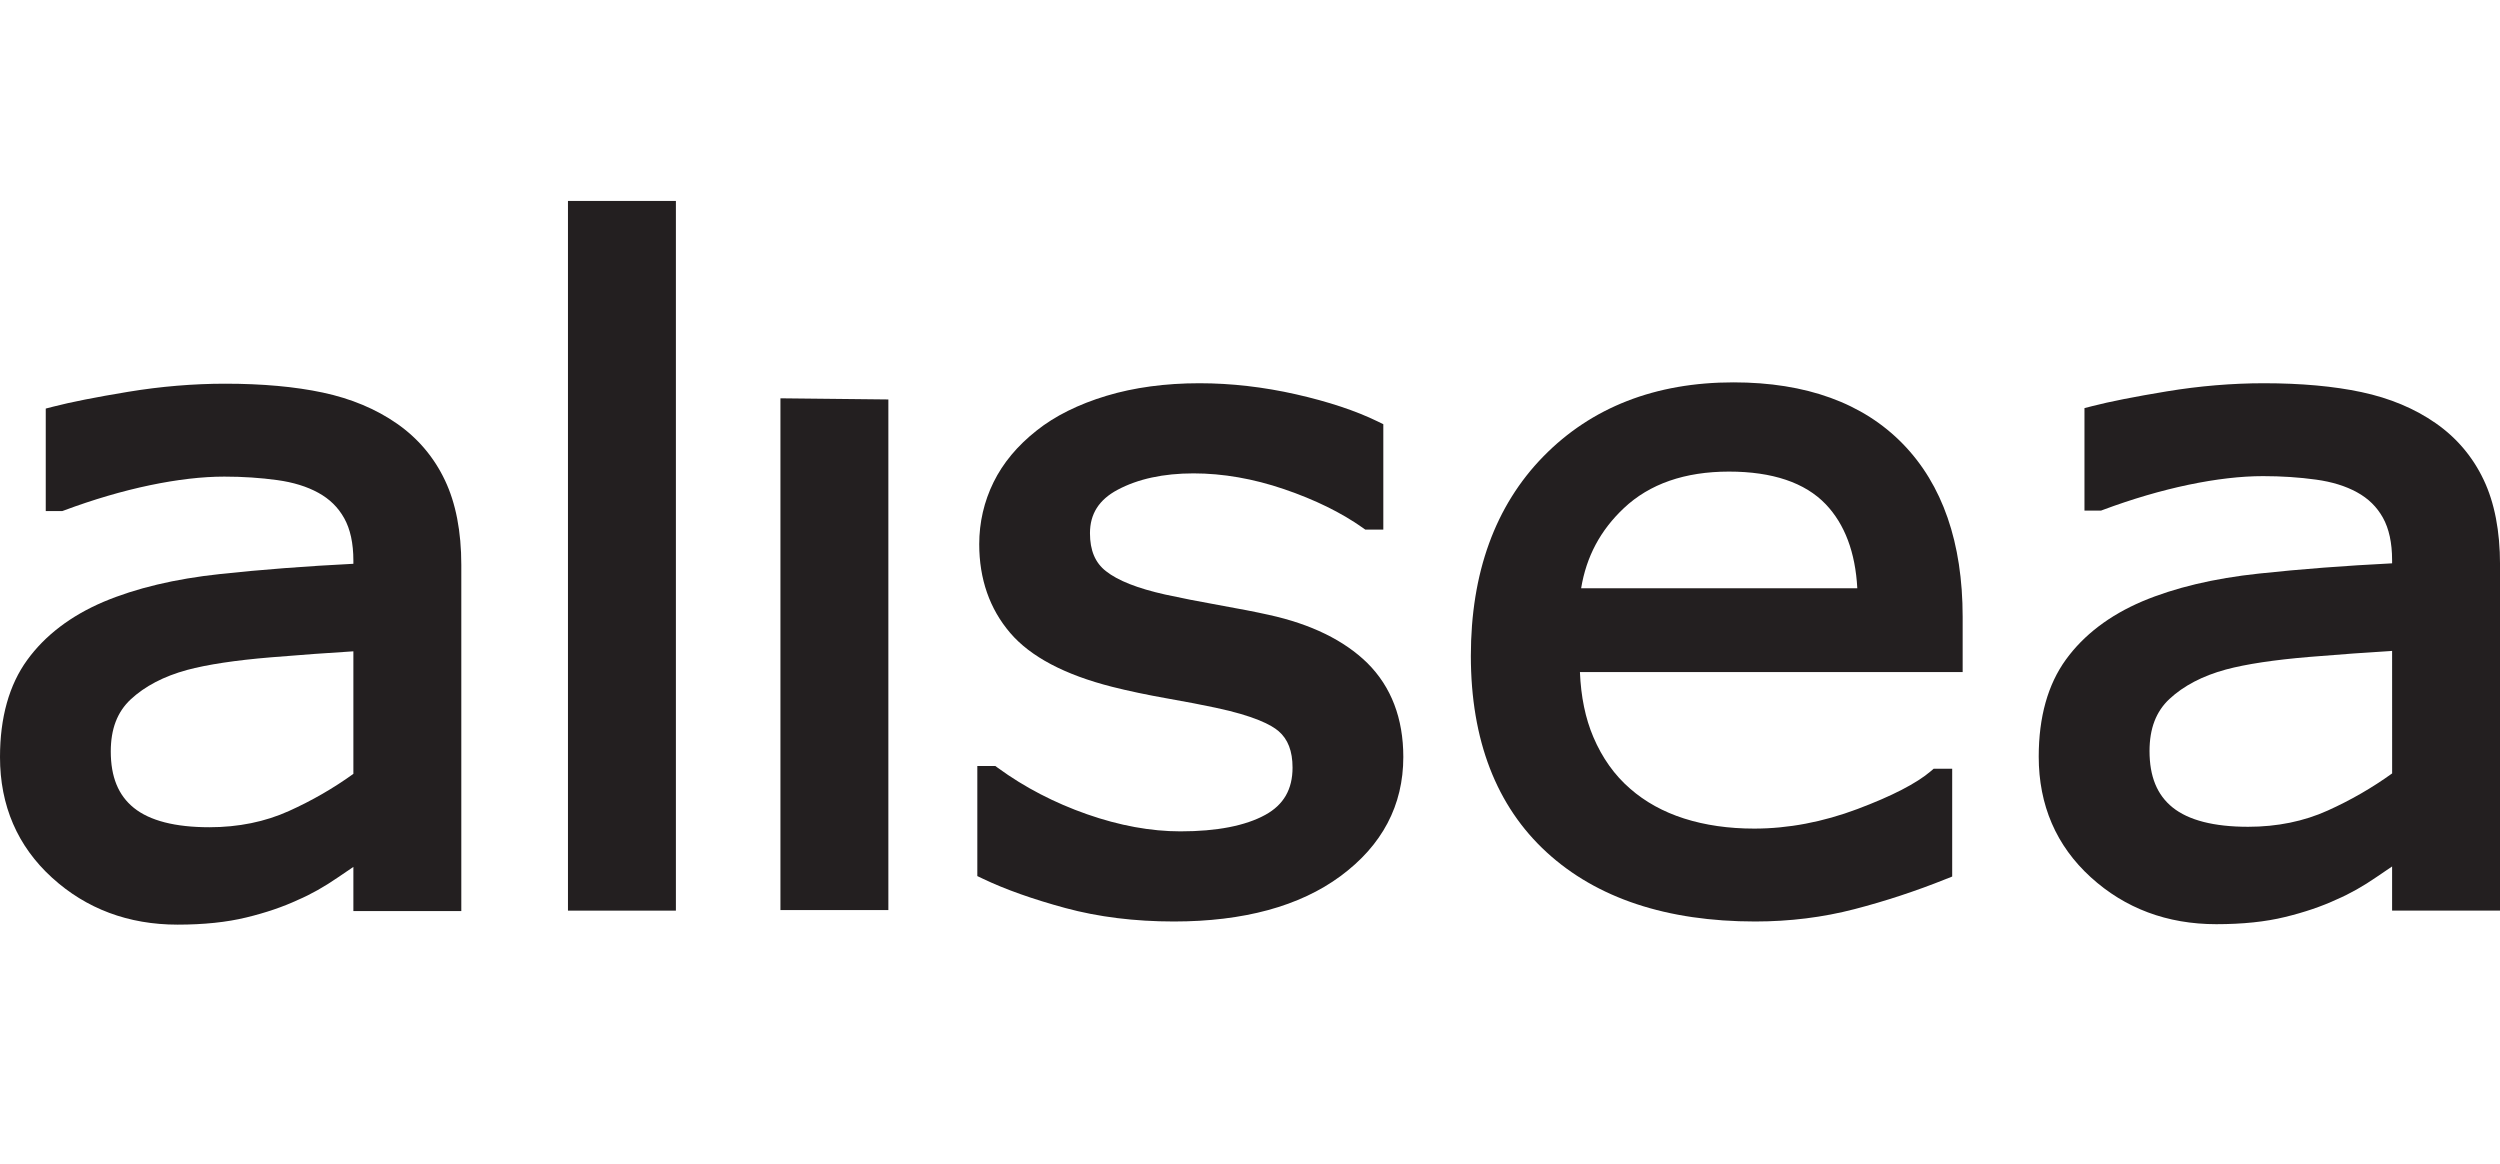
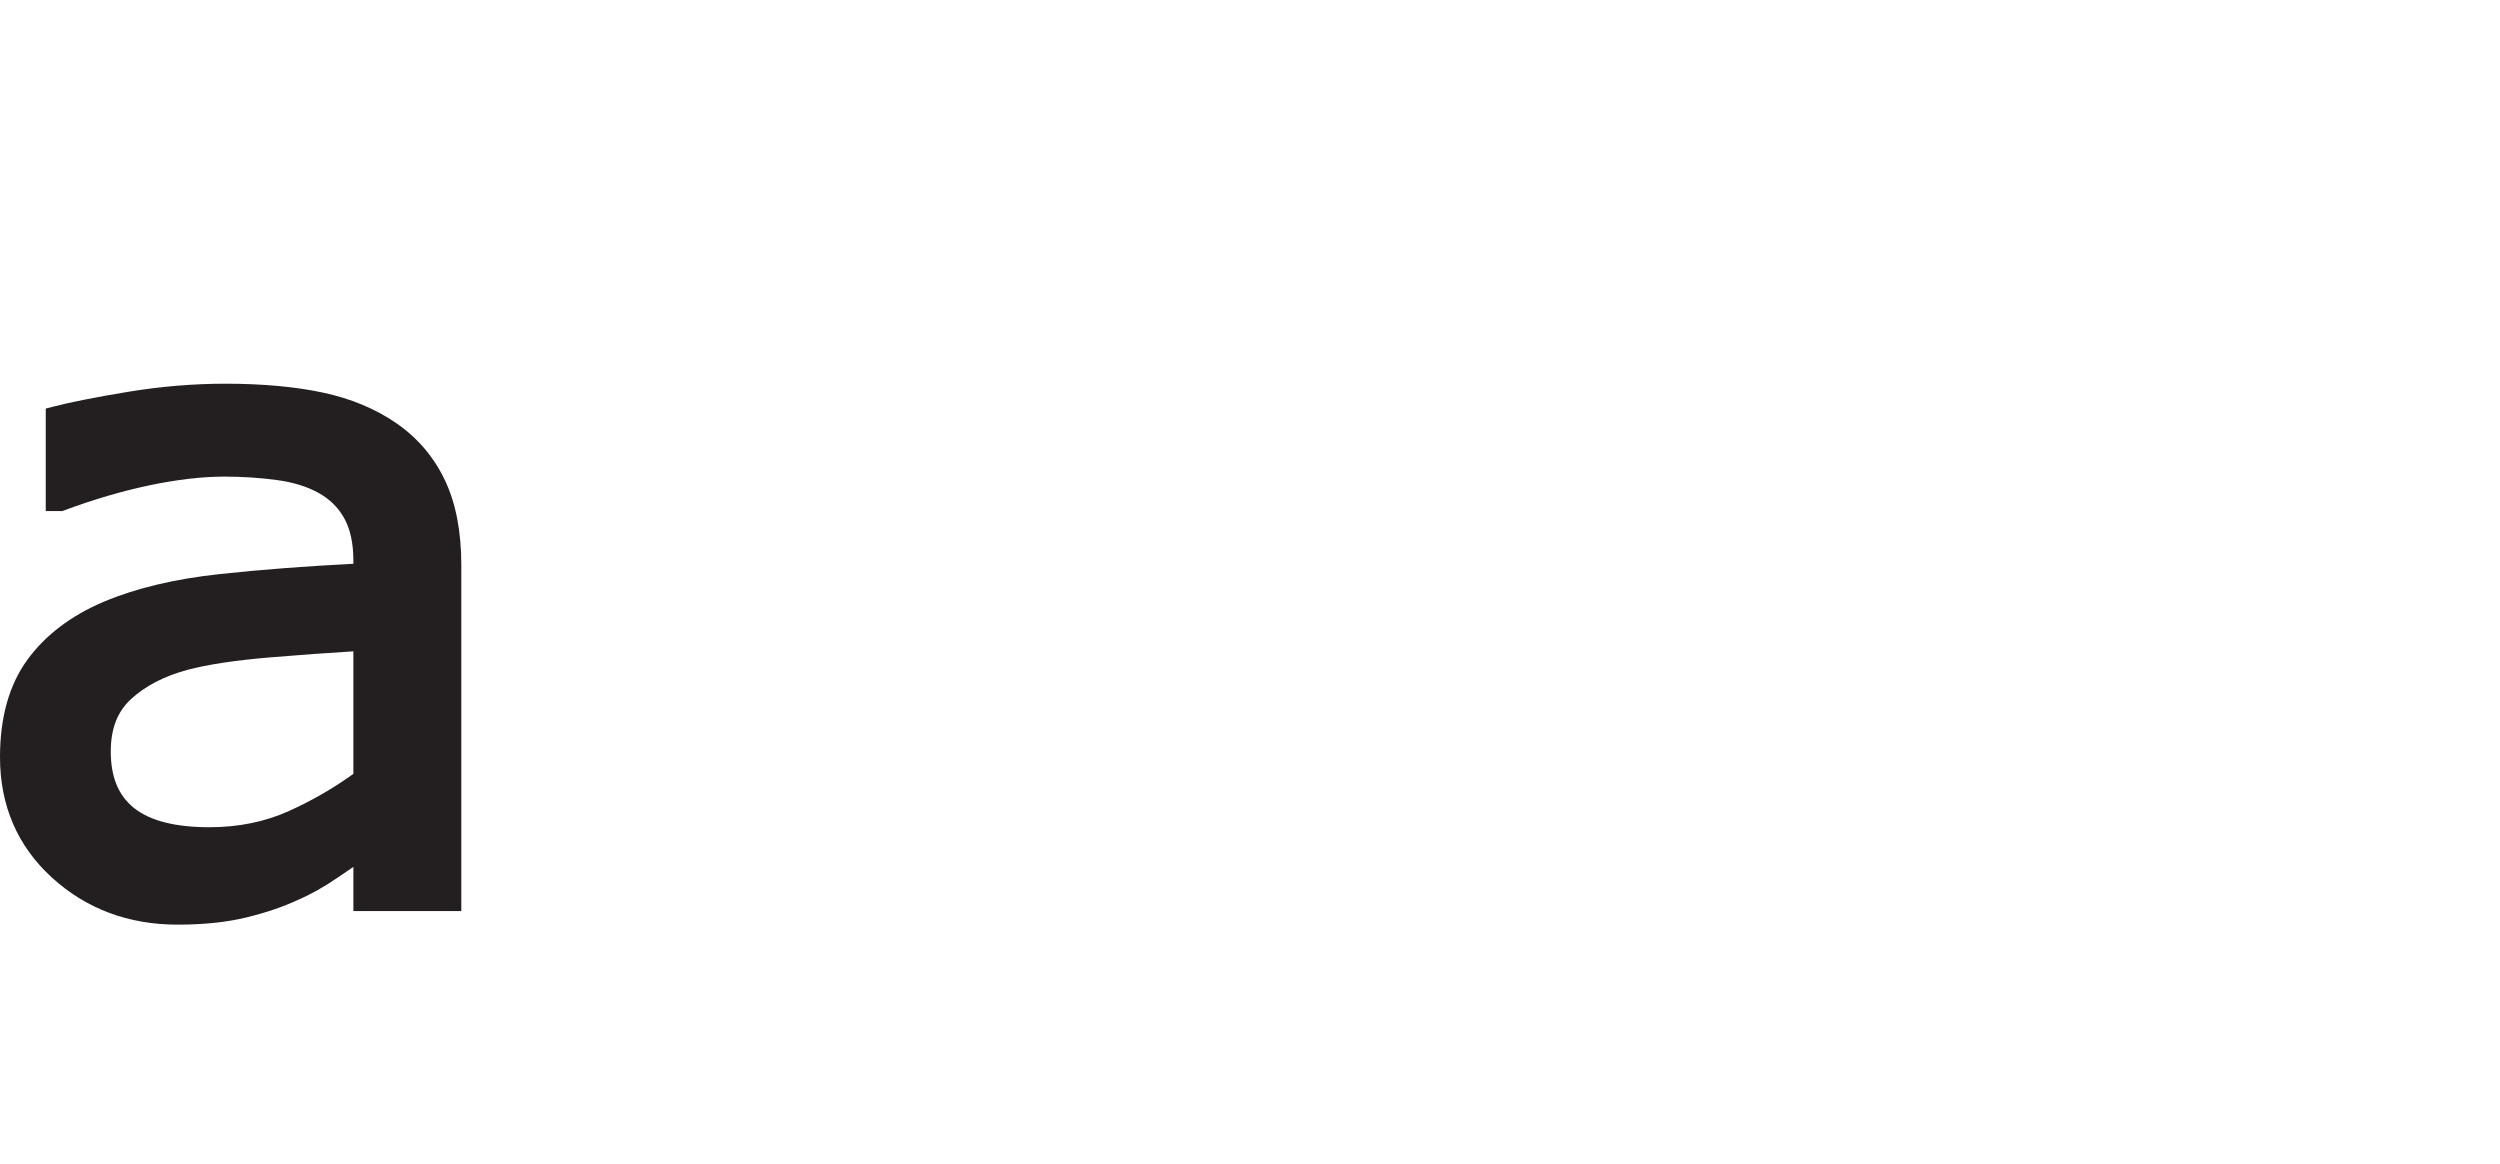
<svg xmlns="http://www.w3.org/2000/svg" version="1.1" id="Layer_1" x="0px" y="0px" viewBox="0 0 82.624 38.464" style="enable-background:new 0 0 82.624 38.464;" xml:space="preserve">
  <g>
    <g>
-       <path style="fill:#231F20;" d="M22.338,30.096h-3.567V6.641h3.567V30.096z" />
-     </g>
+       </g>
    <g>
-       <path style="fill:#231F20;" d="M38.795,30.455c-1.292,0-2.497-0.15-3.582-0.444c-1.072-0.291-1.988-0.615-2.722-0.966L32.3,28.954    v-3.637h0.597l0.088,0.065c0.877,0.639,1.867,1.153,2.942,1.529c1.07,0.375,2.109,0.565,3.087,0.565    c1.202,0,2.147-0.184,2.807-0.547c0.603-0.332,0.897-0.842,0.897-1.56c0-0.545-0.152-0.94-0.464-1.207    c-0.236-0.202-0.79-0.5-2.088-0.774c-0.42-0.09-0.955-0.193-1.59-0.305c-0.661-0.117-1.275-0.246-1.824-0.385    c-1.563-0.397-2.696-0.996-3.367-1.782c-0.678-0.794-1.022-1.78-1.022-2.929c0-0.721,0.159-1.41,0.473-2.049    c0.313-0.637,0.793-1.212,1.425-1.709c0.603-0.481,1.379-0.867,2.305-1.147c0.914-0.276,1.948-0.416,3.075-0.416    c1.046,0,2.12,0.123,3.192,0.366c1.071,0.243,1.979,0.545,2.697,0.896l0.188,0.092v3.484h-0.595l-0.087-0.062    c-0.706-0.5-1.581-0.929-2.599-1.276c-1.014-0.346-2.02-0.521-2.991-0.521c-0.993,0-1.838,0.183-2.511,0.543    c-0.614,0.327-0.912,0.796-0.912,1.434c0,0.568,0.173,0.979,0.529,1.255c0.391,0.311,1.047,0.569,1.951,0.771    c0.519,0.114,1.115,0.231,1.77,0.348c0.691,0.124,1.234,0.229,1.661,0.325c1.394,0.305,2.49,0.841,3.257,1.593    c0.789,0.785,1.188,1.829,1.188,3.105c0,1.597-0.699,2.922-2.079,3.939C42.953,29.951,41.1,30.455,38.795,30.455z" />
-     </g>
+       </g>
    <g>
-       <path style="fill:#231F20;" d="M58.008,30.455c-2.918,0-5.236-0.769-6.891-2.287c-1.663-1.525-2.506-3.709-2.506-6.491    c0-2.745,0.805-4.962,2.393-6.588c1.591-1.627,3.706-2.452,6.287-2.452c2.4,0,4.282,0.683,5.595,2.031    c1.313,1.346,1.979,3.269,1.979,5.717v1.826H52.216c0.032,0.812,0.181,1.534,0.444,2.149c0.293,0.689,0.702,1.263,1.217,1.707    c0.496,0.435,1.095,0.765,1.781,0.984c0.695,0.222,1.475,0.334,2.318,0.334c1.121,0,2.268-0.217,3.409-0.646    c1.142-0.429,1.958-0.85,2.428-1.252l0.094-0.081h0.612v3.563l-0.211,0.084c-0.982,0.394-1.998,0.729-3.019,0.994    C60.25,30.318,59.147,30.455,58.008,30.455z M52.256,19.442h9.127c-0.063-1.183-0.413-2.117-1.044-2.778    c-0.685-0.715-1.762-1.078-3.199-1.078c-1.454,0-2.623,0.406-3.472,1.208C52.892,17.525,52.428,18.394,52.256,19.442z" />
-     </g>
+       </g>
    <g>
-       <path style="fill:#231F20;" d="M73.248,30.544c-1.624,0-3.02-0.523-4.15-1.553c-1.141-1.04-1.719-2.38-1.719-3.985    c0-1.309,0.303-2.388,0.9-3.209c0.589-0.812,1.437-1.459,2.522-1.922c1.07-0.451,2.365-0.76,3.85-0.918    c1.375-0.148,2.856-0.261,4.407-0.339v-0.107c0-0.568-0.102-1.039-0.303-1.4c-0.2-0.359-0.481-0.635-0.858-0.842    c-0.372-0.205-0.828-0.346-1.356-0.418c-0.551-0.076-1.14-0.115-1.749-0.115c-0.729,0-1.557,0.096-2.461,0.285    c-0.911,0.191-1.865,0.471-2.836,0.833l-0.056,0.021h-0.548v-3.387l0.252-0.065c0.576-0.149,1.407-0.313,2.472-0.489    c1.08-0.178,2.158-0.268,3.205-0.268c1.227,0,2.313,0.098,3.227,0.293c0.936,0.199,1.761,0.545,2.452,1.027    c0.692,0.482,1.226,1.113,1.586,1.874c0.358,0.753,0.54,1.694,0.54,2.795v11.44h-3.567v-1.459    c-0.153,0.103-0.324,0.219-0.511,0.347c-0.445,0.307-0.89,0.558-1.321,0.743c-0.49,0.229-1.068,0.426-1.709,0.581    C74.876,30.465,74.112,30.544,73.248,30.544z M79.058,21.512c-0.795,0.048-1.713,0.115-2.734,0.199    c-1.162,0.097-2.092,0.237-2.762,0.417c-0.767,0.209-1.395,0.537-1.863,0.973c-0.443,0.414-0.658,0.977-0.658,1.72    c0,0.843,0.25,1.452,0.763,1.865c0.527,0.424,1.367,0.639,2.496,0.639c0.957,0,1.842-0.18,2.631-0.537    c0.756-0.341,1.471-0.753,2.128-1.227L79.058,21.512L79.058,21.512z" />
-     </g>
+       </g>
    <g>
-       <path style="fill:#231F20;" d="M29.36,30.077h-3.567V13.164l3.567,0.038V30.077z" />
-     </g>
+       </g>
    <g>
      <path style="fill:#231F20;" d="M5.869,30.559c-1.624,0-3.02-0.523-4.15-1.553C0.578,27.966,0,26.626,0,25.021    c0-1.309,0.303-2.388,0.9-3.209C1.489,21,2.337,20.353,3.422,19.89c1.07-0.451,2.365-0.76,3.85-0.918    c1.375-0.148,2.856-0.261,4.407-0.339v-0.107c0-0.568-0.102-1.039-0.303-1.399c-0.2-0.359-0.481-0.635-0.858-0.842    c-0.372-0.205-0.828-0.346-1.356-0.418c-0.551-0.076-1.14-0.115-1.749-0.115c-0.729,0-1.557,0.096-2.461,0.285    c-0.911,0.191-1.865,0.471-2.836,0.833L2.06,16.89H1.512v-3.387l0.252-0.065c0.576-0.149,1.407-0.313,2.472-0.489    c1.08-0.178,2.158-0.268,3.205-0.268c1.227,0,2.313,0.098,3.227,0.293c0.936,0.199,1.761,0.545,2.452,1.027    c0.692,0.482,1.226,1.113,1.586,1.874c0.358,0.753,0.54,1.694,0.54,2.795v11.44h-3.567v-1.459    c-0.153,0.103-0.324,0.219-0.511,0.347c-0.445,0.307-0.89,0.558-1.321,0.743c-0.49,0.229-1.068,0.426-1.709,0.581    C7.497,30.479,6.733,30.559,5.869,30.559z M11.678,21.526c-0.795,0.048-1.713,0.115-2.734,0.199    c-1.163,0.097-2.092,0.237-2.762,0.417c-0.767,0.209-1.395,0.537-1.863,0.973c-0.443,0.414-0.658,0.977-0.658,1.72    c0,0.842,0.25,1.452,0.763,1.865c0.527,0.425,1.366,0.64,2.496,0.64c0.957,0,1.843-0.18,2.631-0.537    c0.756-0.341,1.471-0.753,2.128-1.227v-4.05H11.678z" />
    </g>
  </g>
</svg>